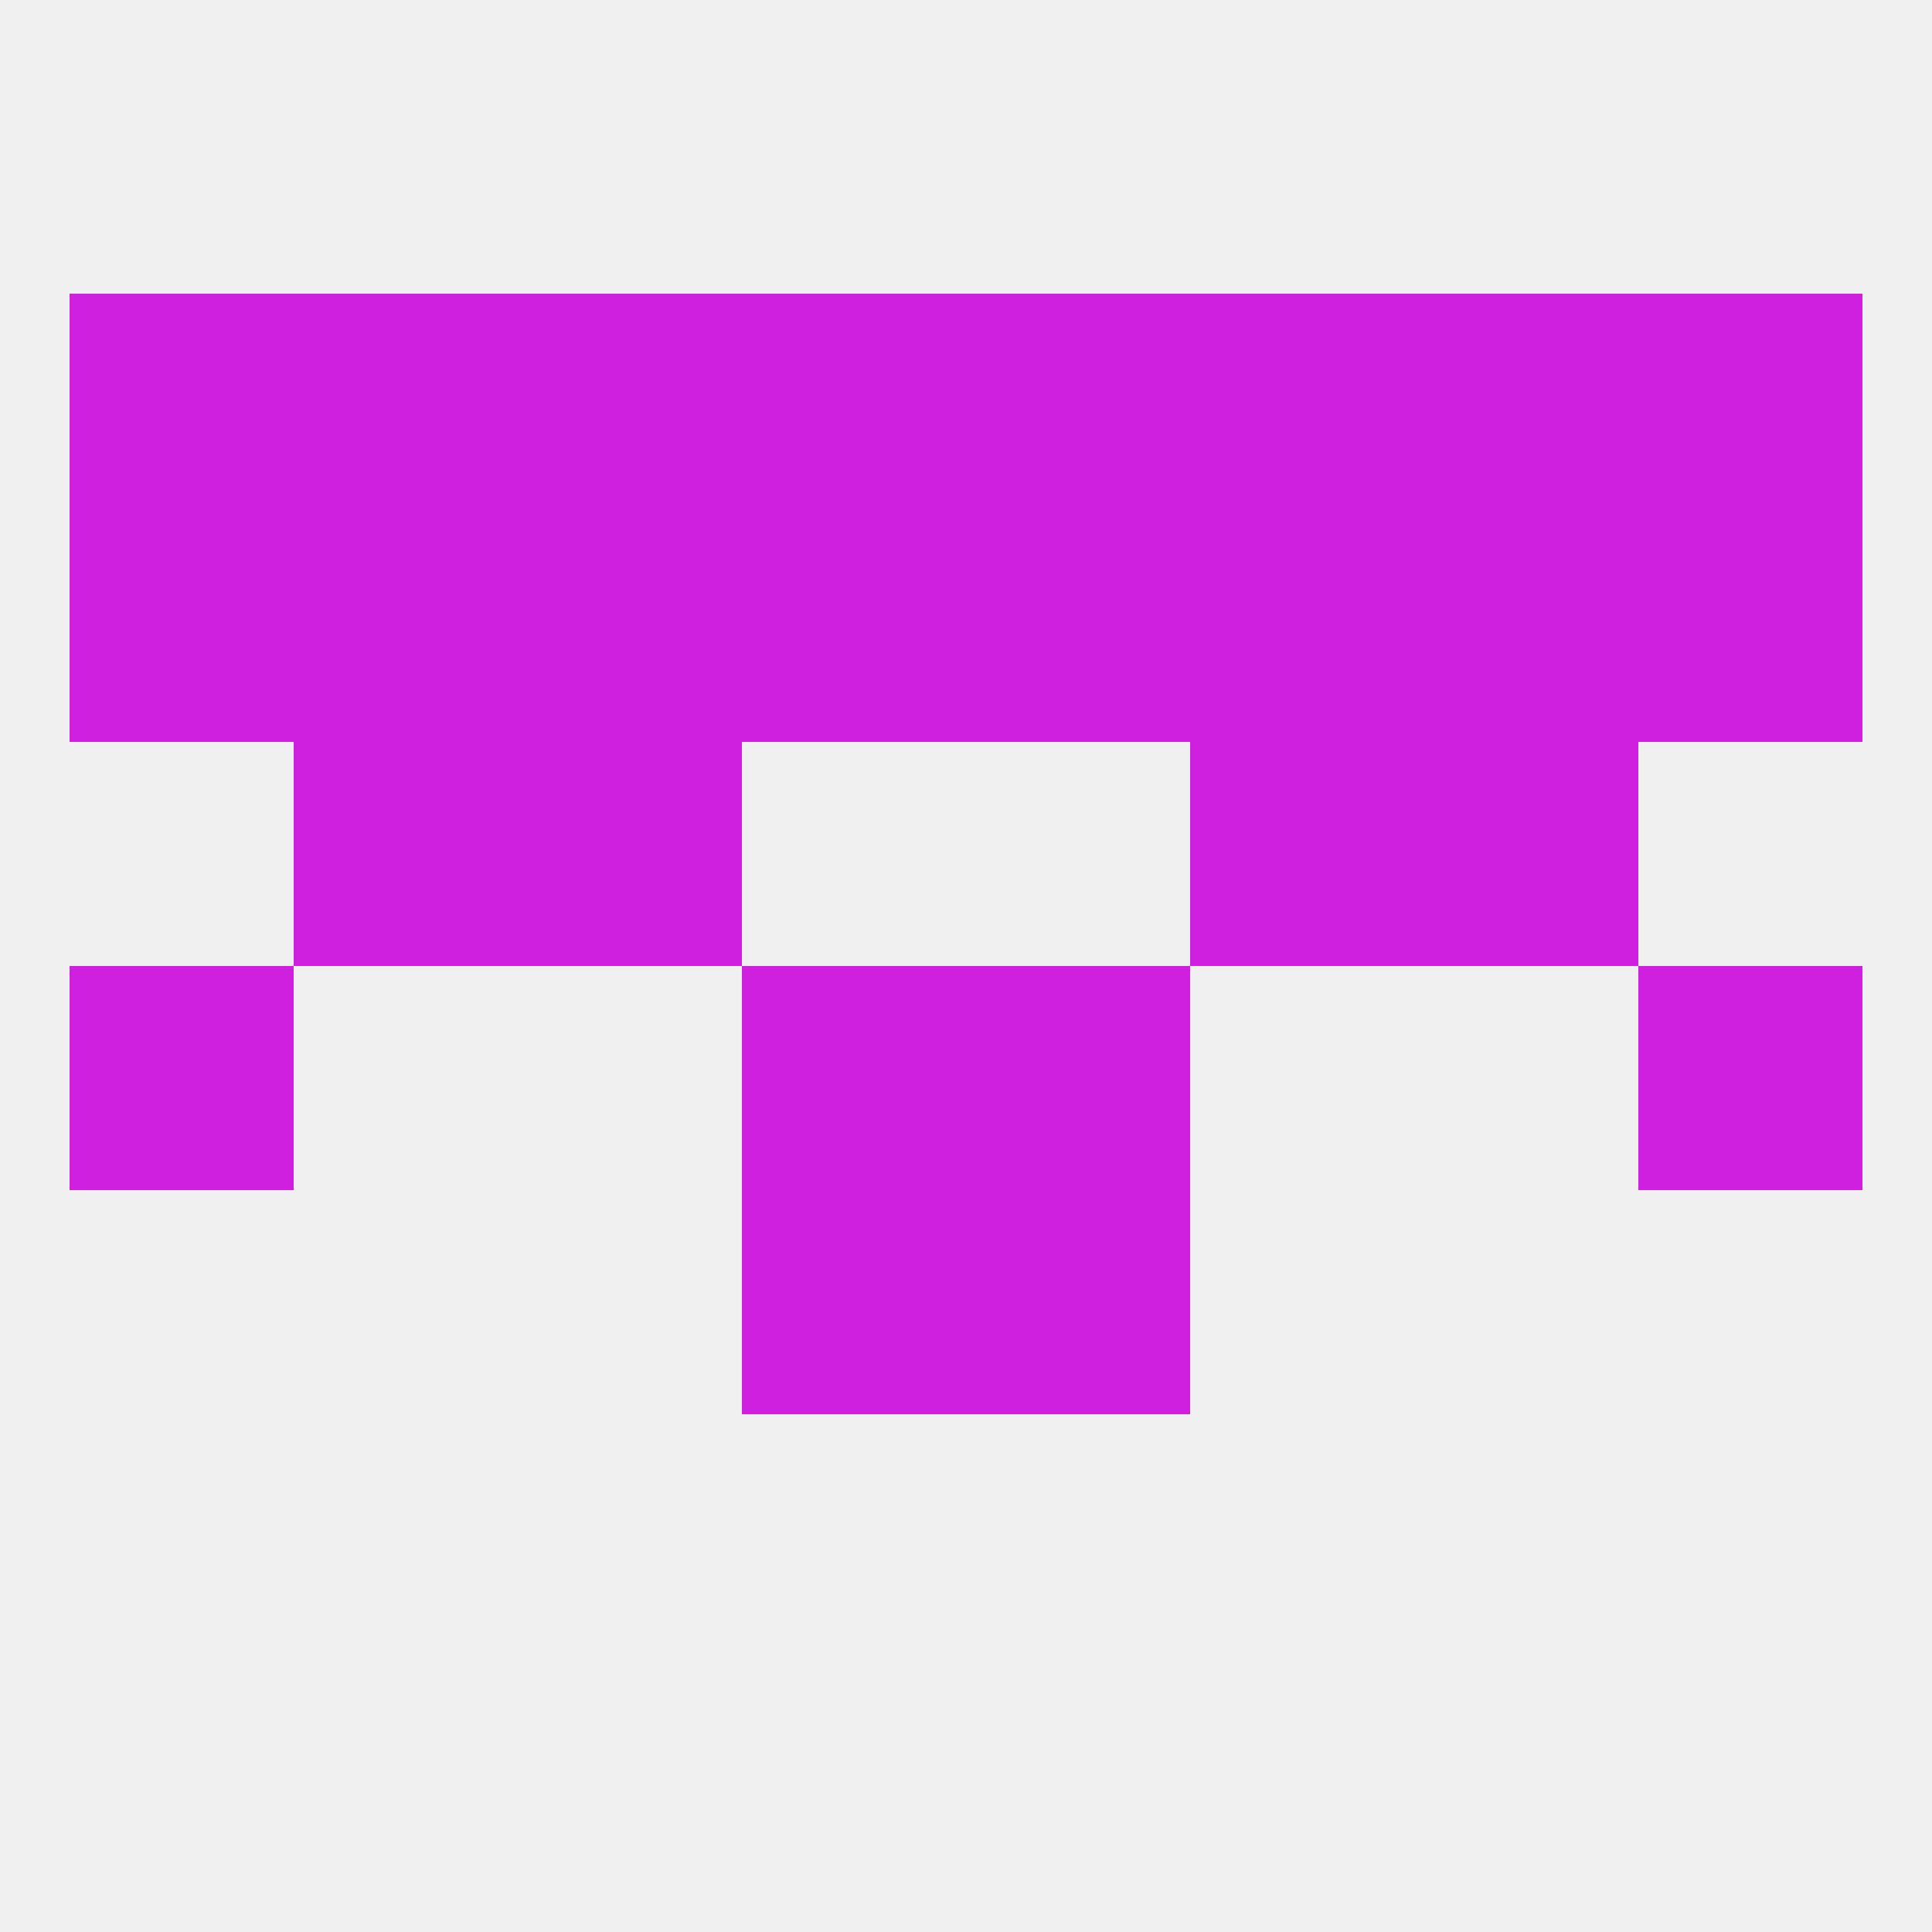
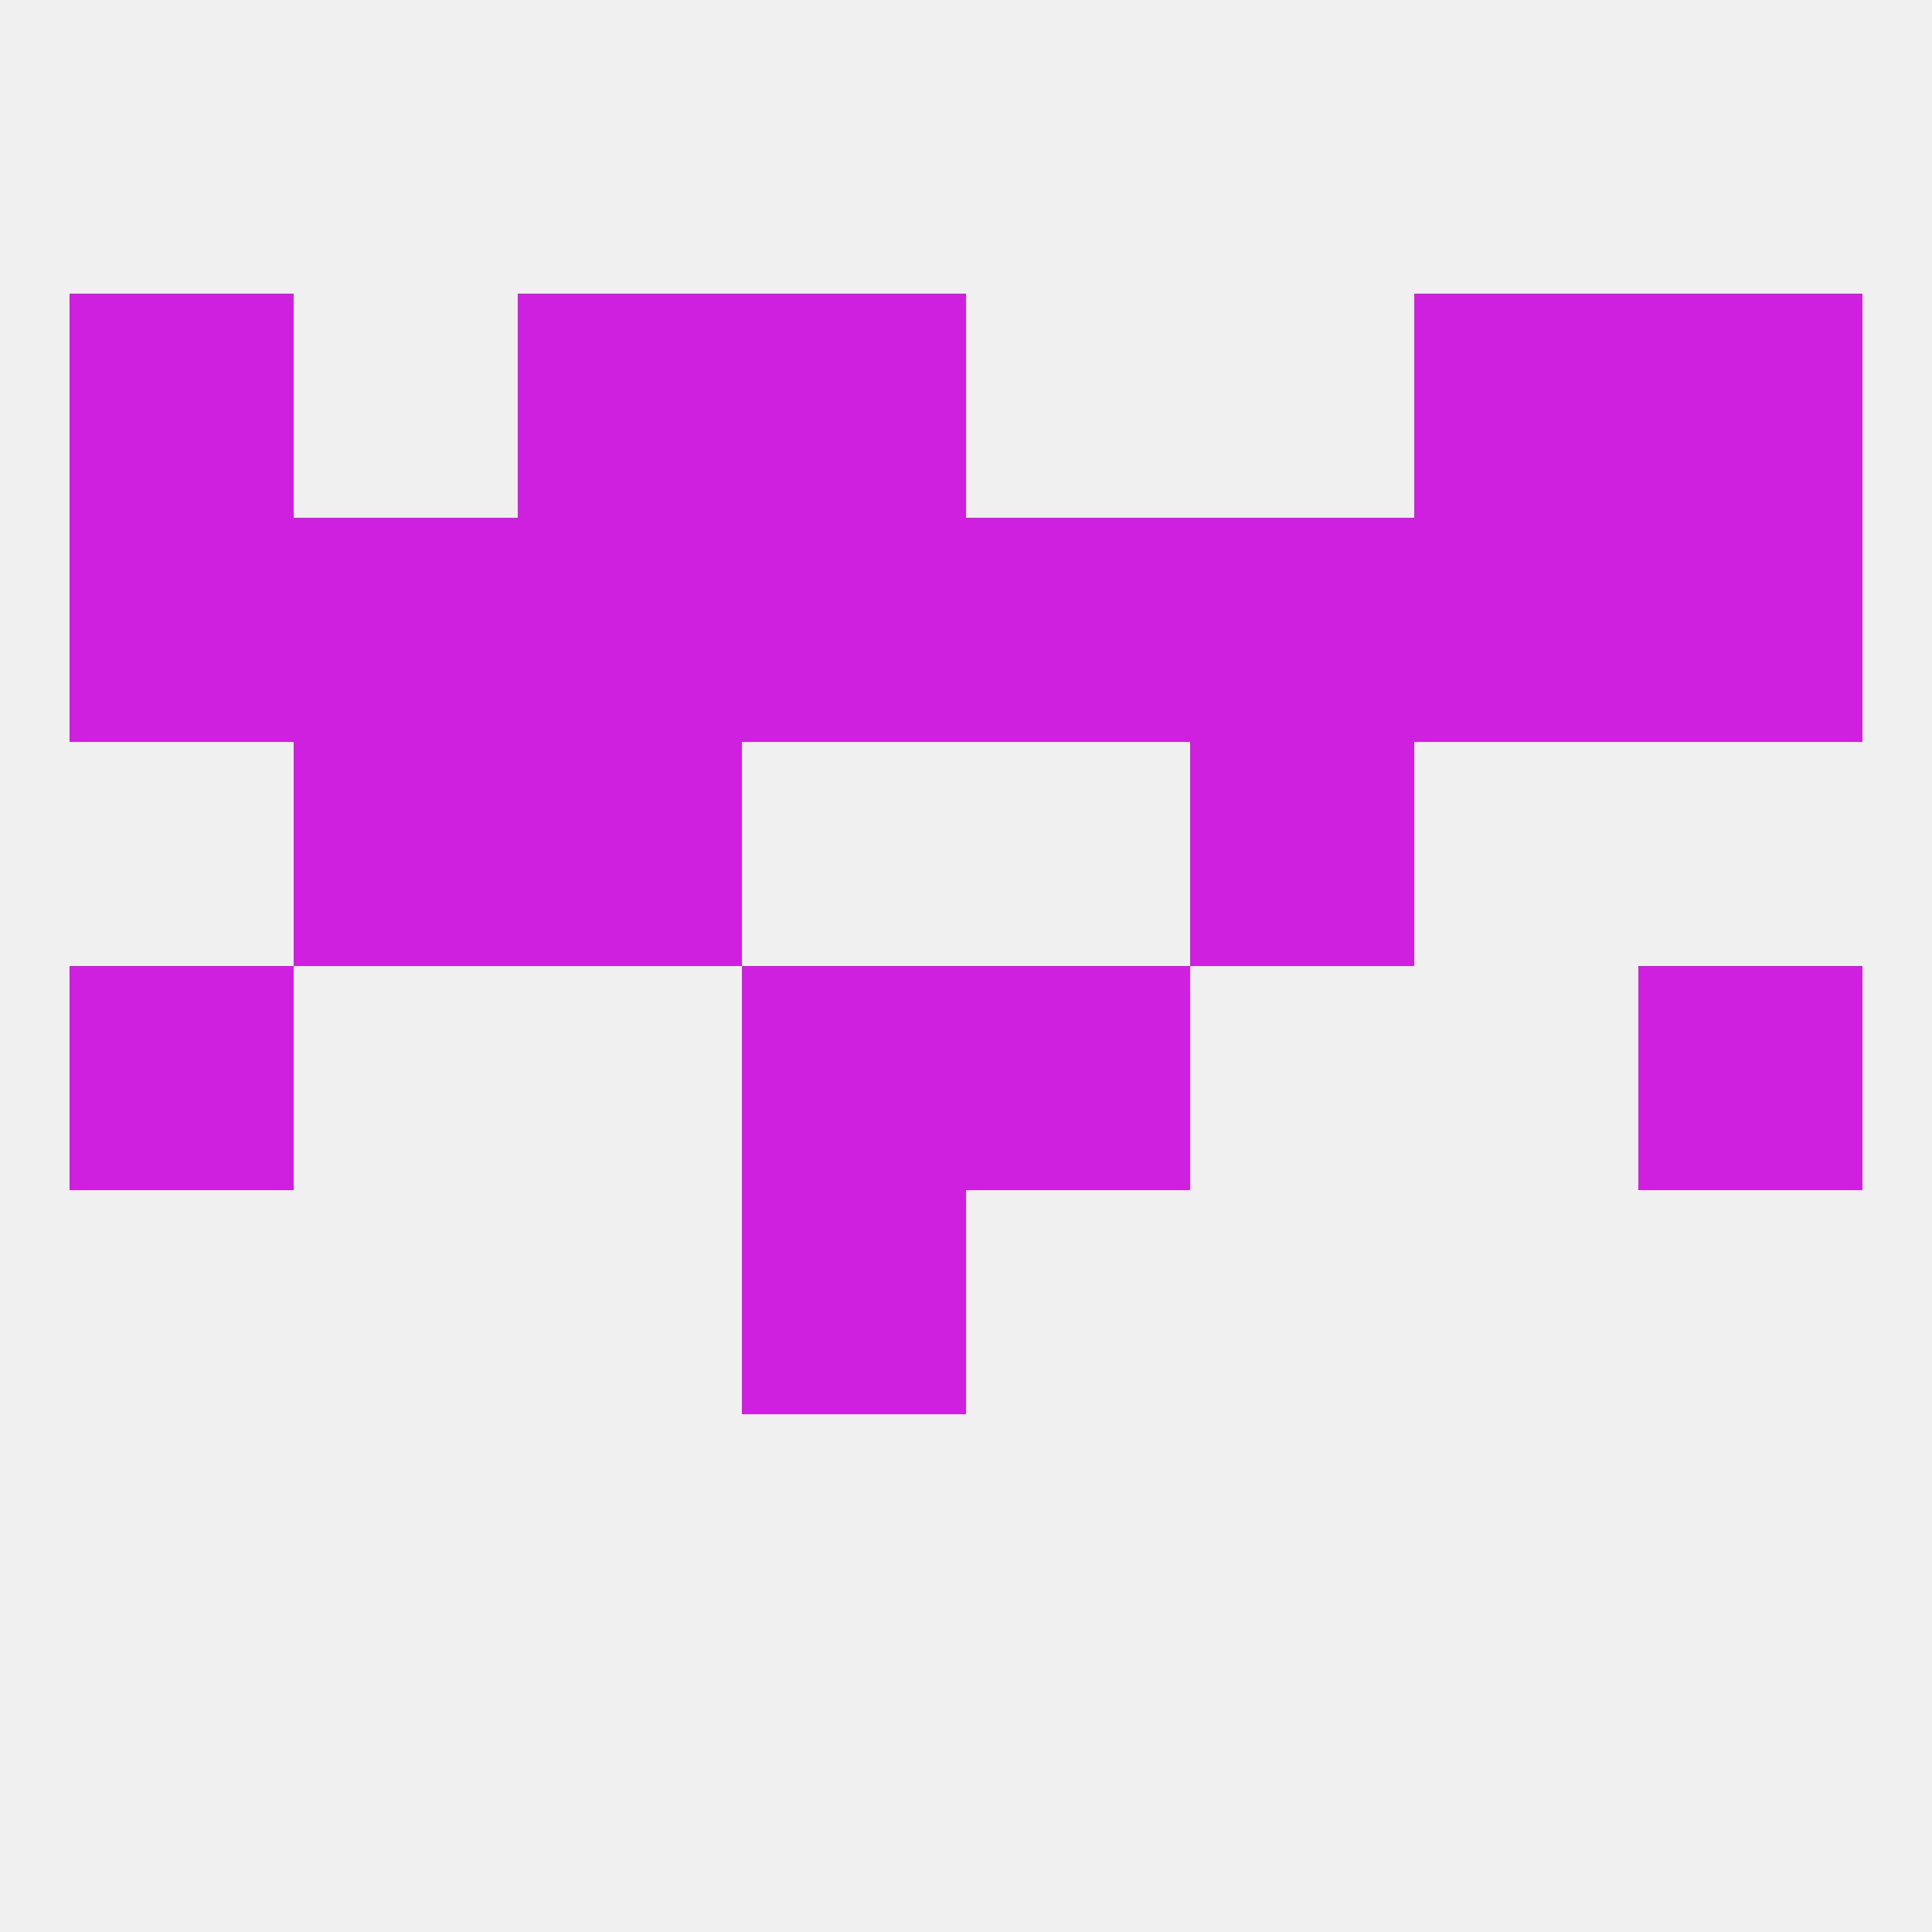
<svg xmlns="http://www.w3.org/2000/svg" version="1.1" baseprofile="full" width="250" height="250" viewBox="0 0 250 250">
  <rect width="100%" height="100%" fill="rgba(240,240,240,255)" />
  <rect x="67" y="67" width="29" height="29" fill="rgba(207,31,223,255)" />
  <rect x="9" y="67" width="29" height="29" fill="rgba(207,31,223,255)" />
  <rect x="96" y="67" width="29" height="29" fill="rgba(207,31,223,255)" />
  <rect x="154" y="67" width="29" height="29" fill="rgba(207,31,223,255)" />
  <rect x="38" y="67" width="29" height="29" fill="rgba(207,31,223,255)" />
  <rect x="183" y="67" width="29" height="29" fill="rgba(207,31,223,255)" />
  <rect x="212" y="67" width="29" height="29" fill="rgba(207,31,223,255)" />
  <rect x="125" y="67" width="29" height="29" fill="rgba(207,31,223,255)" />
-   <rect x="38" y="38" width="29" height="29" fill="rgba(207,31,223,255)" />
  <rect x="183" y="38" width="29" height="29" fill="rgba(207,31,223,255)" />
  <rect x="96" y="38" width="29" height="29" fill="rgba(207,31,223,255)" />
  <rect x="67" y="38" width="29" height="29" fill="rgba(207,31,223,255)" />
-   <rect x="154" y="38" width="29" height="29" fill="rgba(207,31,223,255)" />
-   <rect x="125" y="38" width="29" height="29" fill="rgba(207,31,223,255)" />
  <rect x="9" y="38" width="29" height="29" fill="rgba(207,31,223,255)" />
  <rect x="212" y="38" width="29" height="29" fill="rgba(207,31,223,255)" />
  <rect x="9" y="125" width="29" height="29" fill="rgba(207,31,223,255)" />
  <rect x="212" y="125" width="29" height="29" fill="rgba(207,31,223,255)" />
  <rect x="96" y="125" width="29" height="29" fill="rgba(207,31,223,255)" />
  <rect x="125" y="125" width="29" height="29" fill="rgba(207,31,223,255)" />
  <rect x="96" y="154" width="29" height="29" fill="rgba(207,31,223,255)" />
-   <rect x="125" y="154" width="29" height="29" fill="rgba(207,31,223,255)" />
  <rect x="67" y="96" width="29" height="29" fill="rgba(207,31,223,255)" />
  <rect x="154" y="96" width="29" height="29" fill="rgba(207,31,223,255)" />
  <rect x="38" y="96" width="29" height="29" fill="rgba(207,31,223,255)" />
-   <rect x="183" y="96" width="29" height="29" fill="rgba(207,31,223,255)" />
</svg>